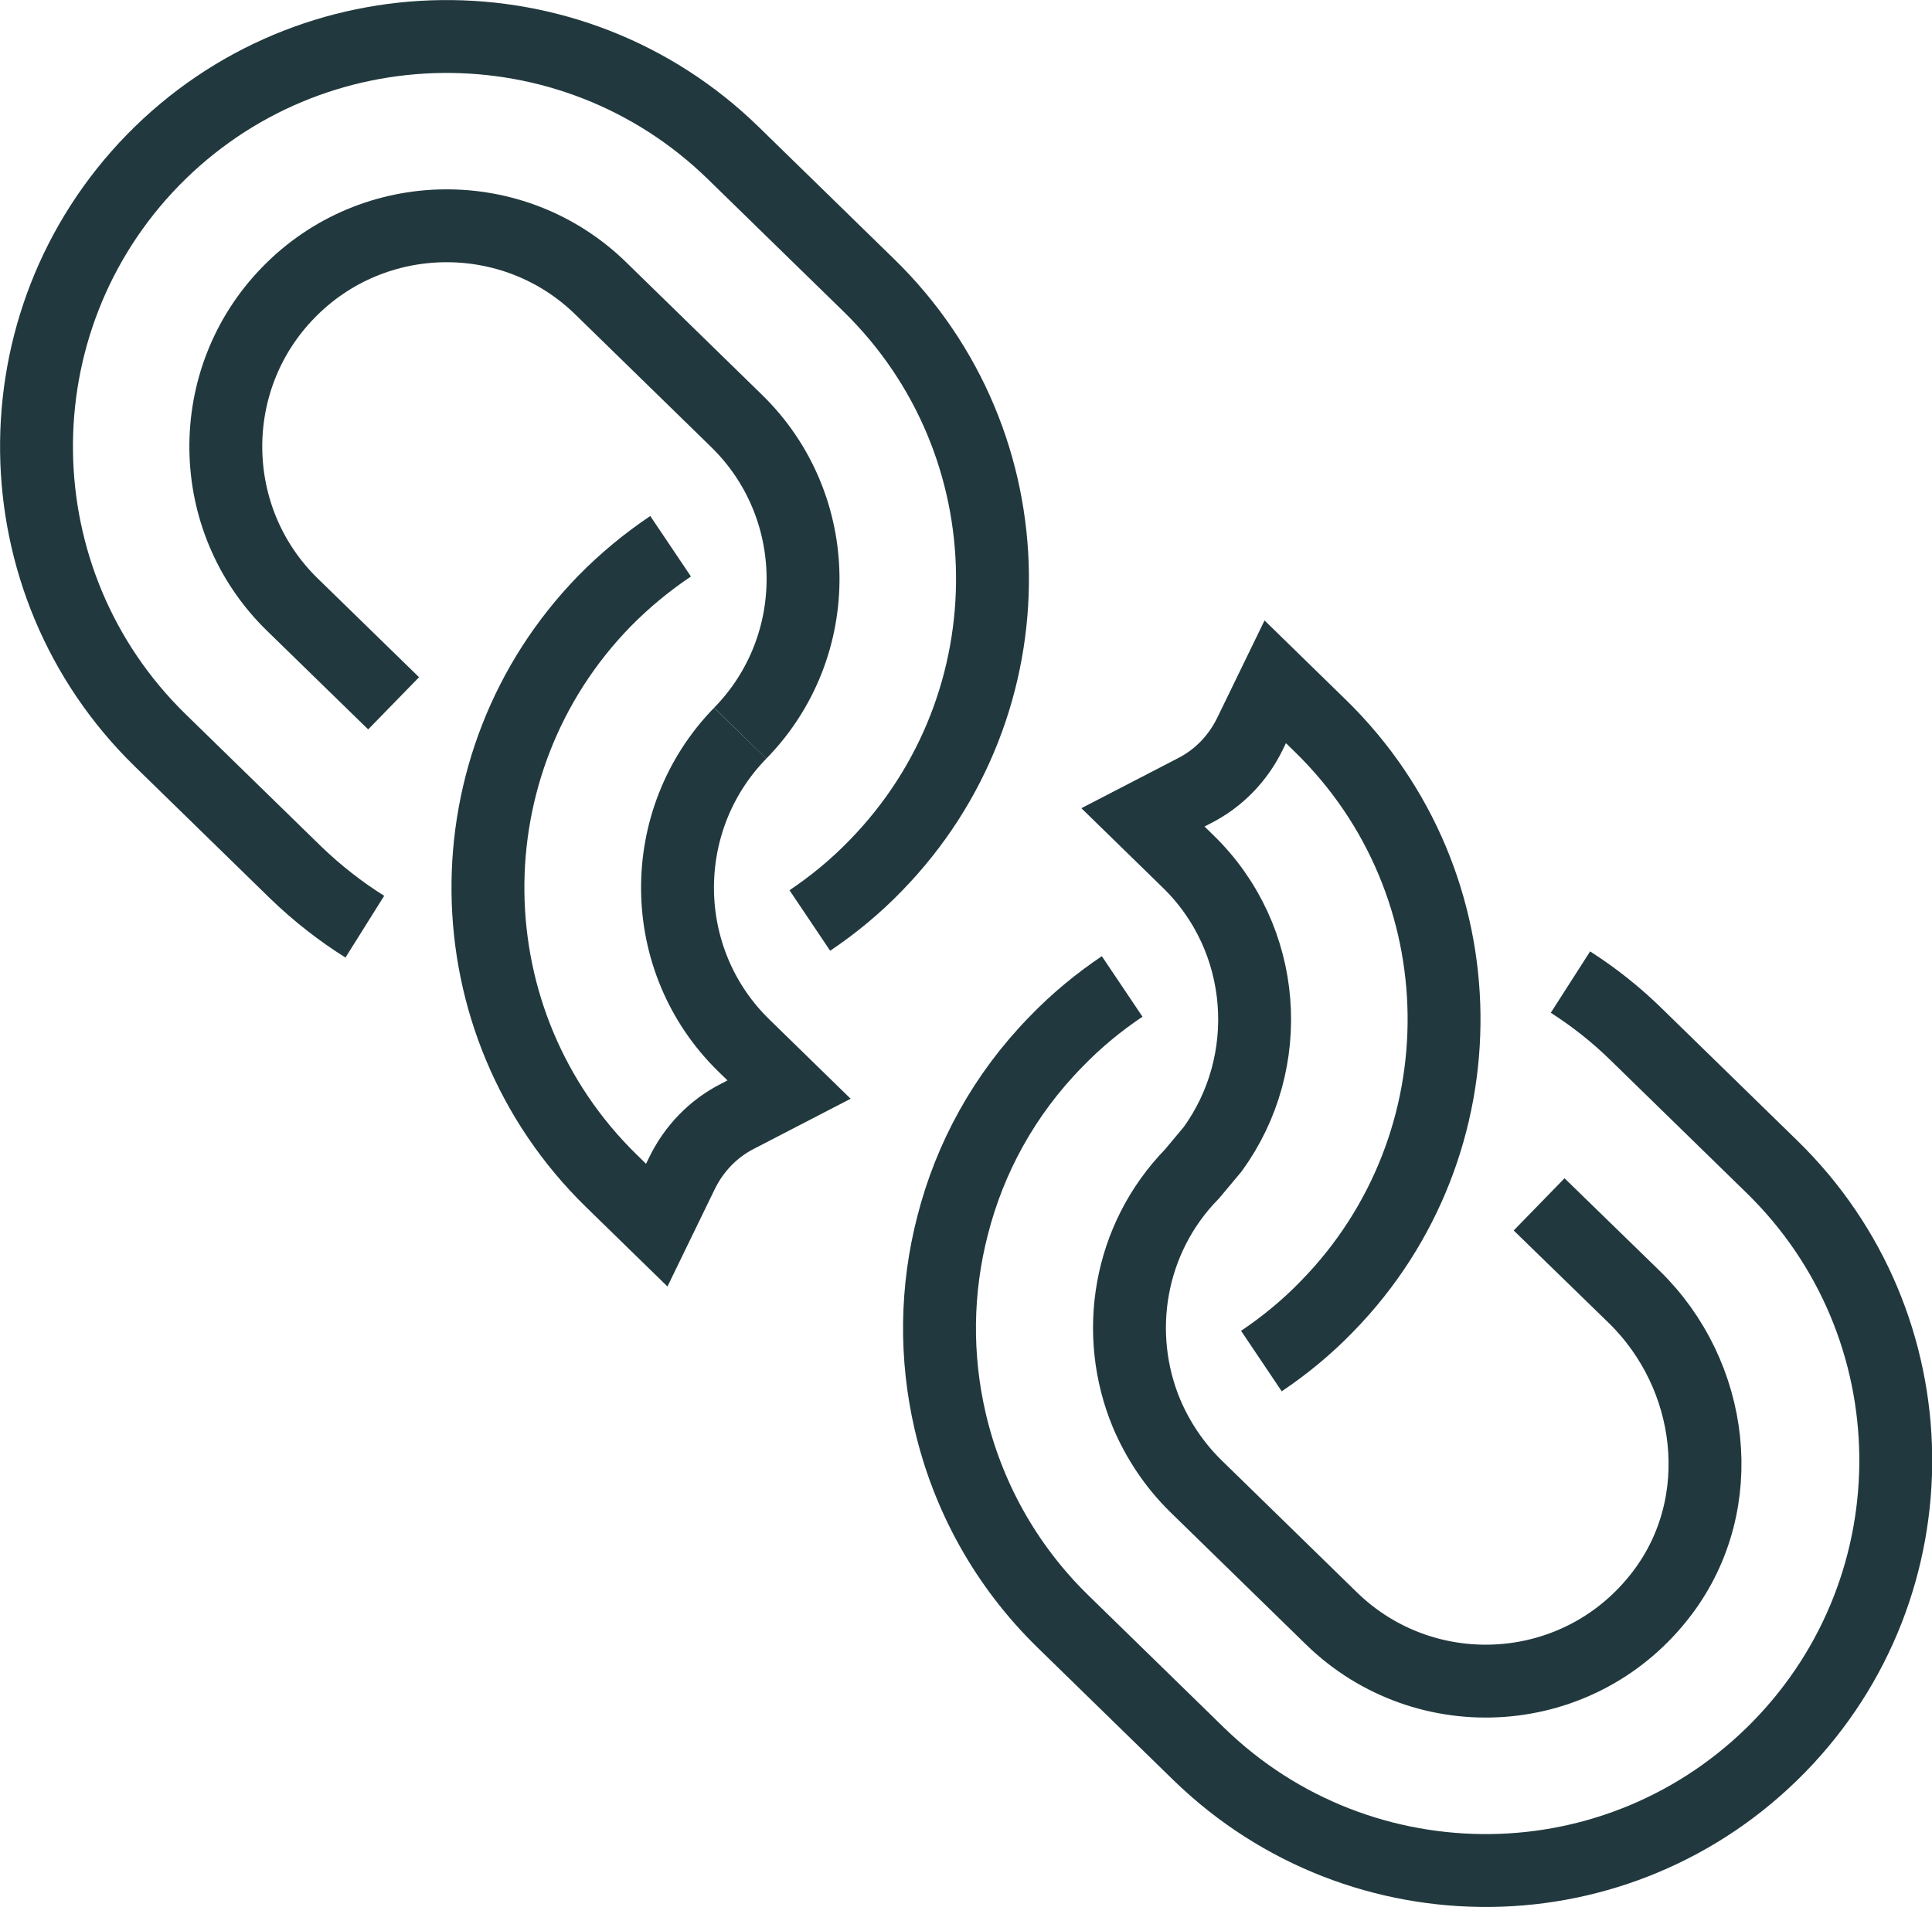
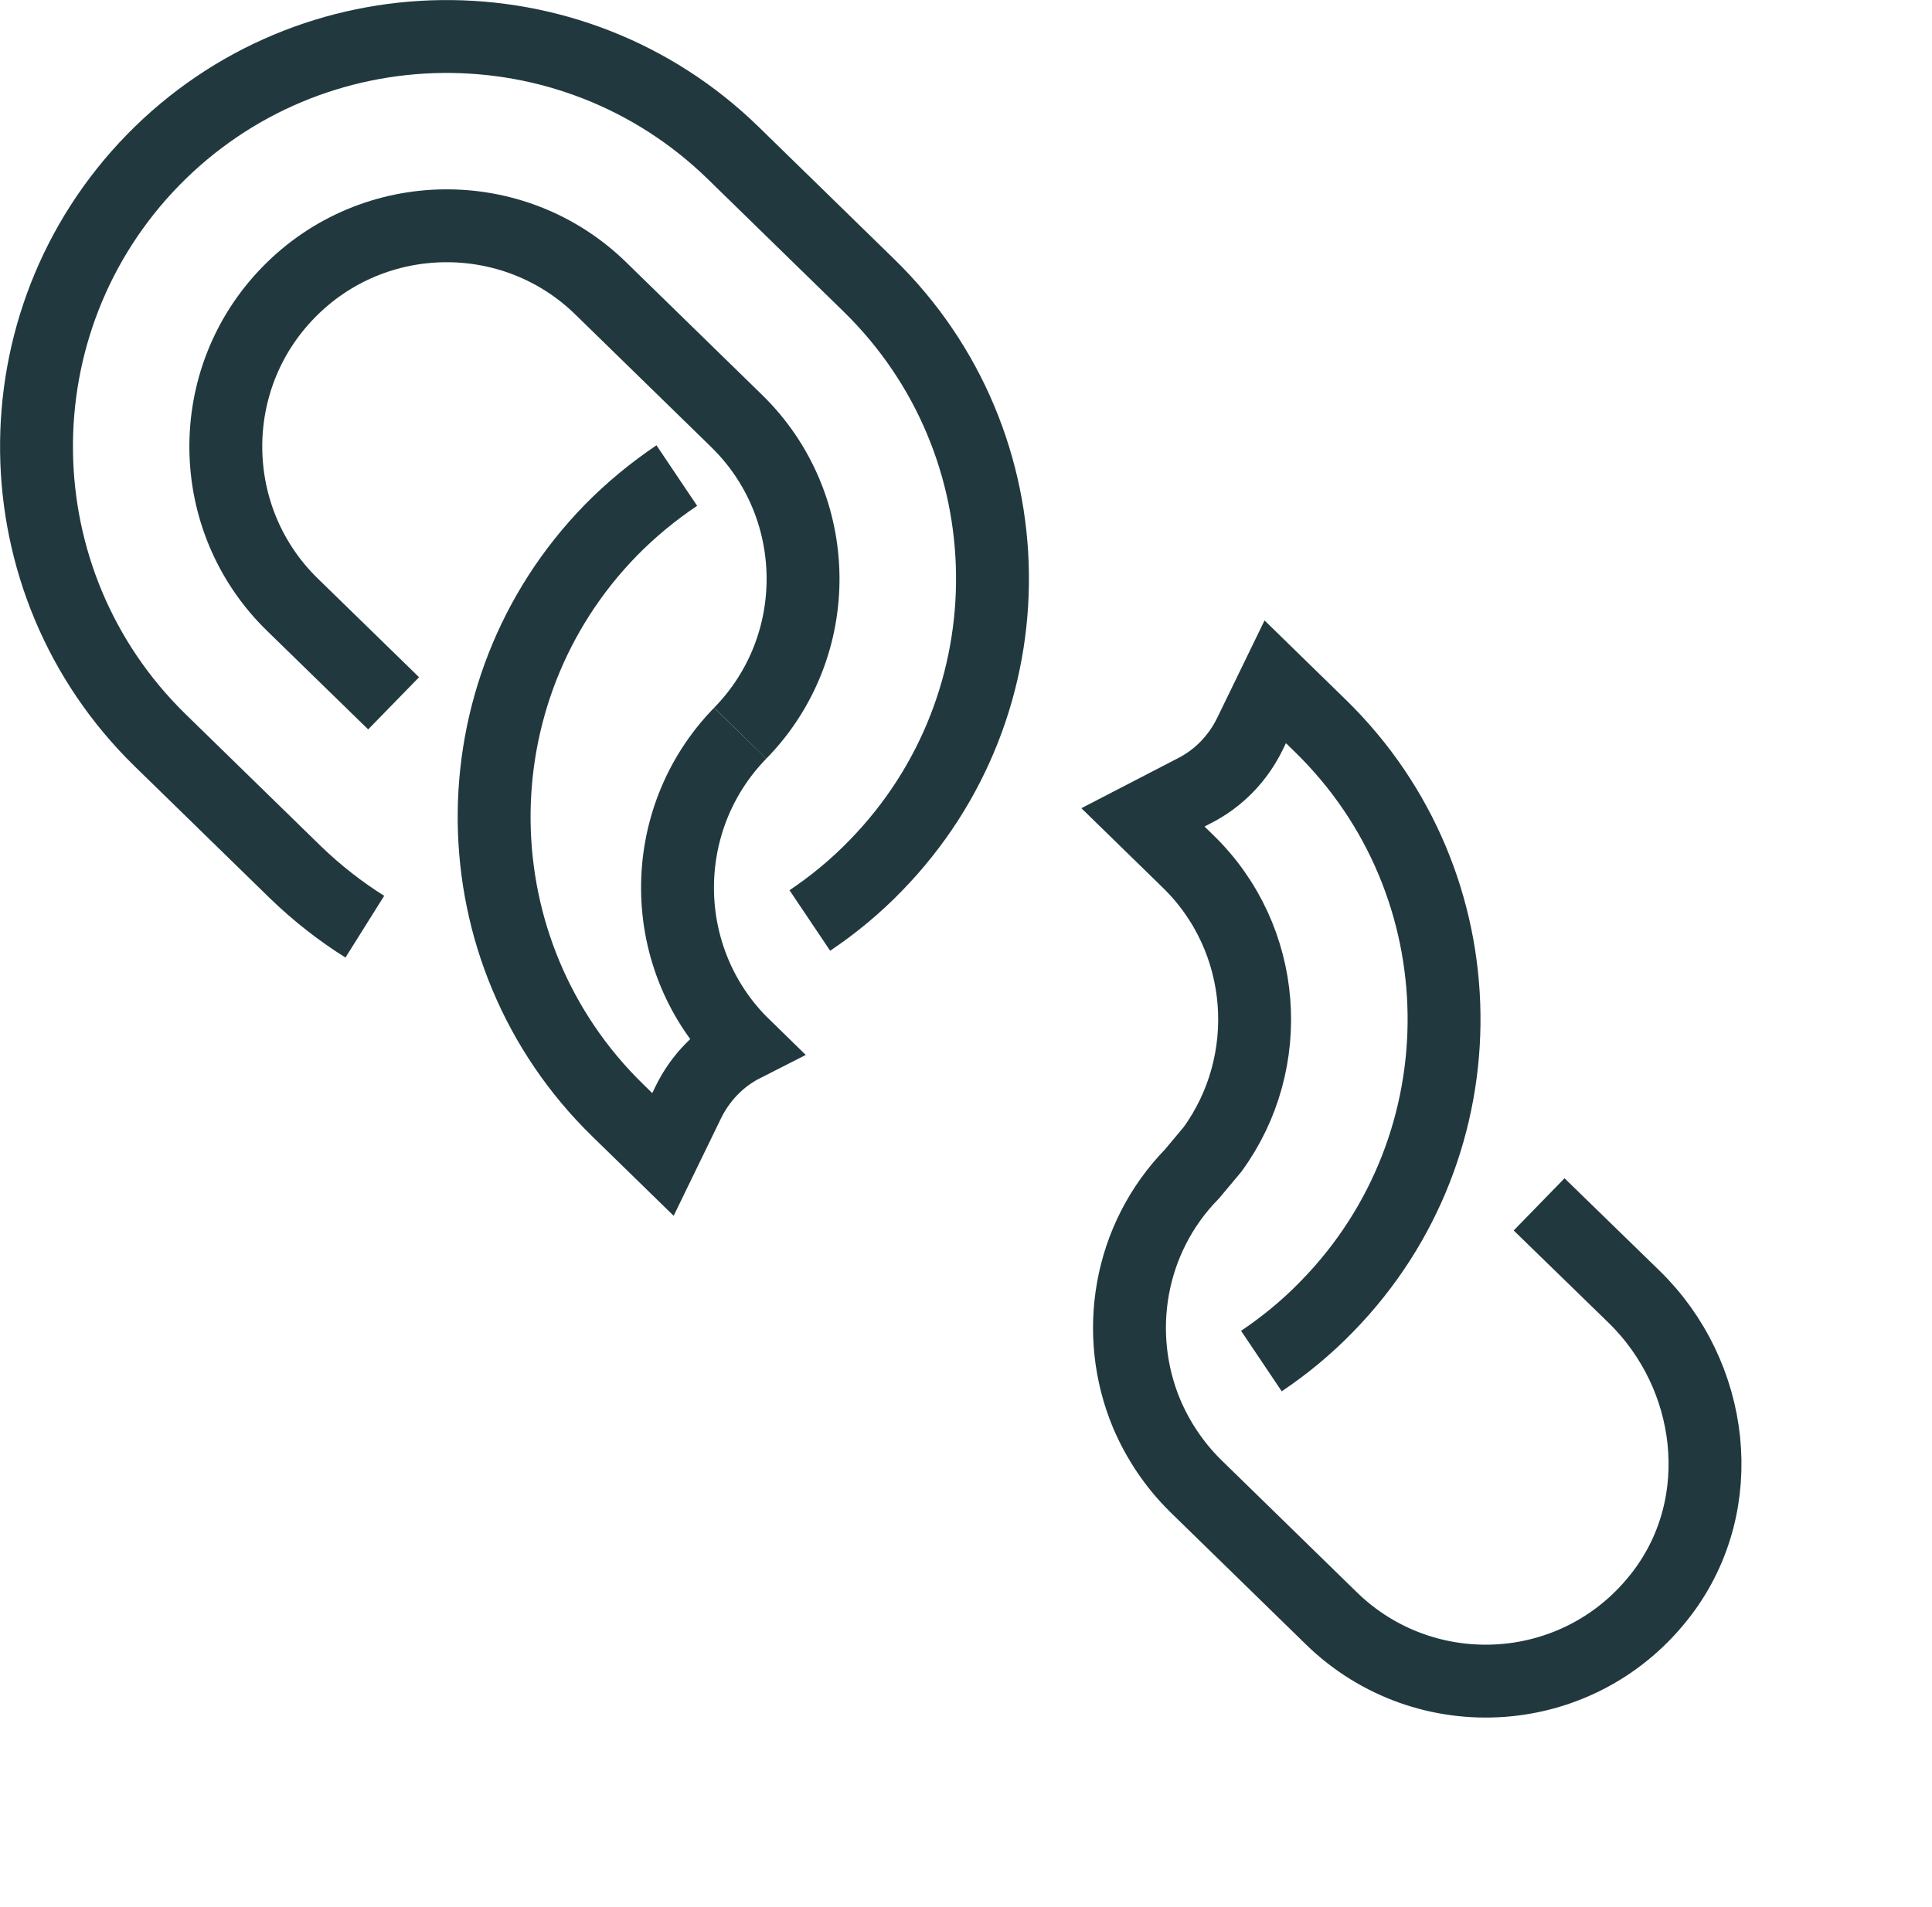
<svg xmlns="http://www.w3.org/2000/svg" id="Layer_2" width="53.01" height="52.33" viewBox="0 0 53.01 52.33">
  <defs>
    <style>.cls-1{fill:none;stroke:#21393e;stroke-miterlimit:10;stroke-width:2px;}</style>
  </defs>
  <g id="Layer_1-2">
    <g>
      <path class="cls-1" d="M10.01,25.43c-.67-.42-1.31-.92-1.9-1.49l-3.72-3.63C-.05,15.97-.14,8.84,4.2,4.39h0C8.54-.05,15.67-.14,20.12,4.2l3.72,3.63c4.45,4.34,4.53,11.47,.19,15.92h0c-.56,.58-1.17,1.08-1.81,1.51" />
      <path class="cls-1" d="M10.8,19.3l-2.78-2.71c-2.39-2.33-2.44-6.18-.1-8.57,2.33-2.39,6.18-2.44,8.57-.1l3.72,3.63c2.39,2.33,2.44,6.18,.1,8.57" />
-       <path class="cls-1" d="M43.09,26.95c.64,.41,1.25,.89,1.81,1.44l3.72,3.63c4.45,4.34,4.54,11.47,.19,15.92-2.17,2.22-5.04,3.36-7.92,3.39-2.88,.03-5.77-1.03-8-3.2l-3.72-3.63c-1.6-1.56-2.63-3.48-3.1-5.5-.41-1.77-.39-3.61,.07-5.38,.47-1.84,1.41-3.58,2.84-5.04,.56-.58,1.17-1.08,1.81-1.51" />
-       <path class="cls-1" d="M20.31,20.12c-2.33,2.39-2.29,6.24,.1,8.57l1.24,1.21-1.41,.73c-.67,.34-1.2,.89-1.53,1.57l-.69,1.42-1.24-1.21c-4.45-4.34-4.53-11.47-.19-15.92h0c.56-.57,1.17-1.07,1.81-1.5" />
+       <path class="cls-1" d="M20.31,20.12c-2.33,2.39-2.29,6.24,.1,8.57c-.67,.34-1.2,.89-1.53,1.57l-.69,1.42-1.24-1.21c-4.45-4.34-4.53-11.47-.19-15.92h0c.56-.57,1.17-1.07,1.81-1.5" />
      <path class="cls-1" d="M42.23,33.05l2.61,2.54c2.2,2.15,2.63,5.65,.78,8.11-2.24,2.98-6.51,3.23-9.09,.71l-3.72-3.63c-.59-.58-1.04-1.26-1.35-1.99-.91-2.18-.5-4.79,1.25-6.58l.56-.67c1.74-2.39,1.51-5.78-.67-7.9l-1.24-1.21,1.41-.73c.67-.34,1.2-.89,1.53-1.57l.69-1.42,1.24,1.21c4.45,4.34,4.53,11.47,.19,15.92h0c-.56,.58-1.17,1.08-1.81,1.51" />
    </g>
  </g>
</svg>